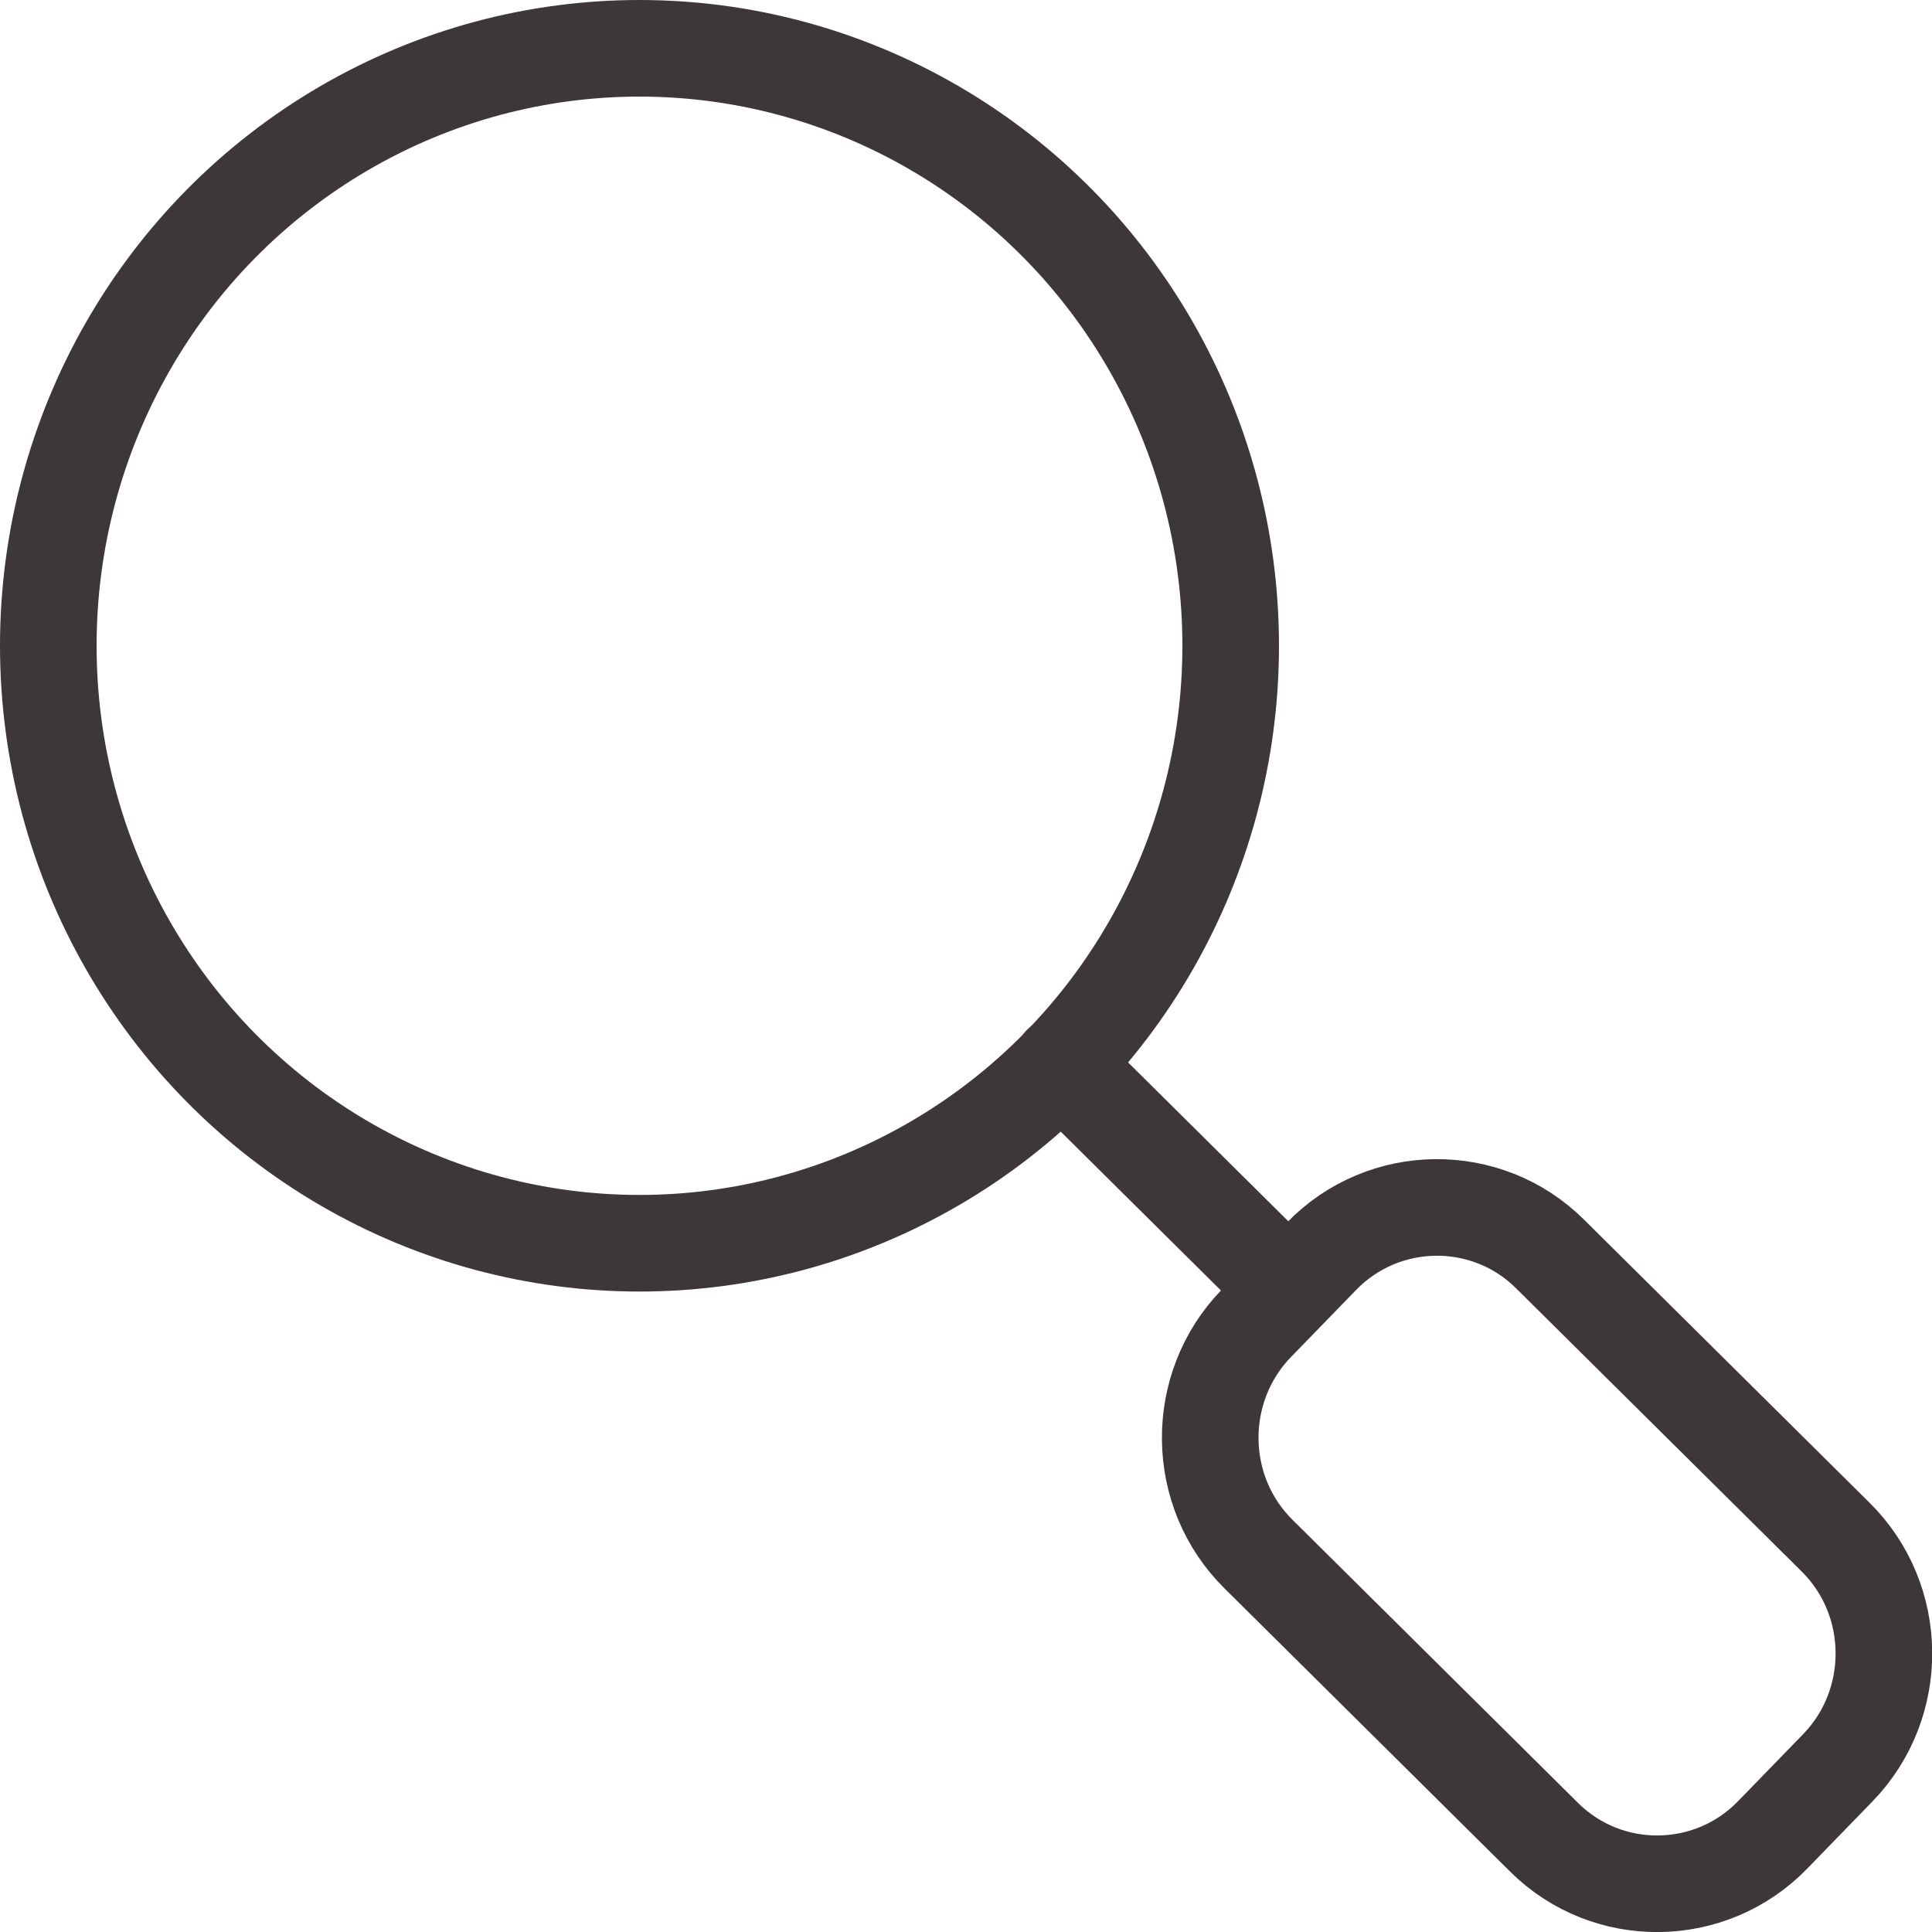
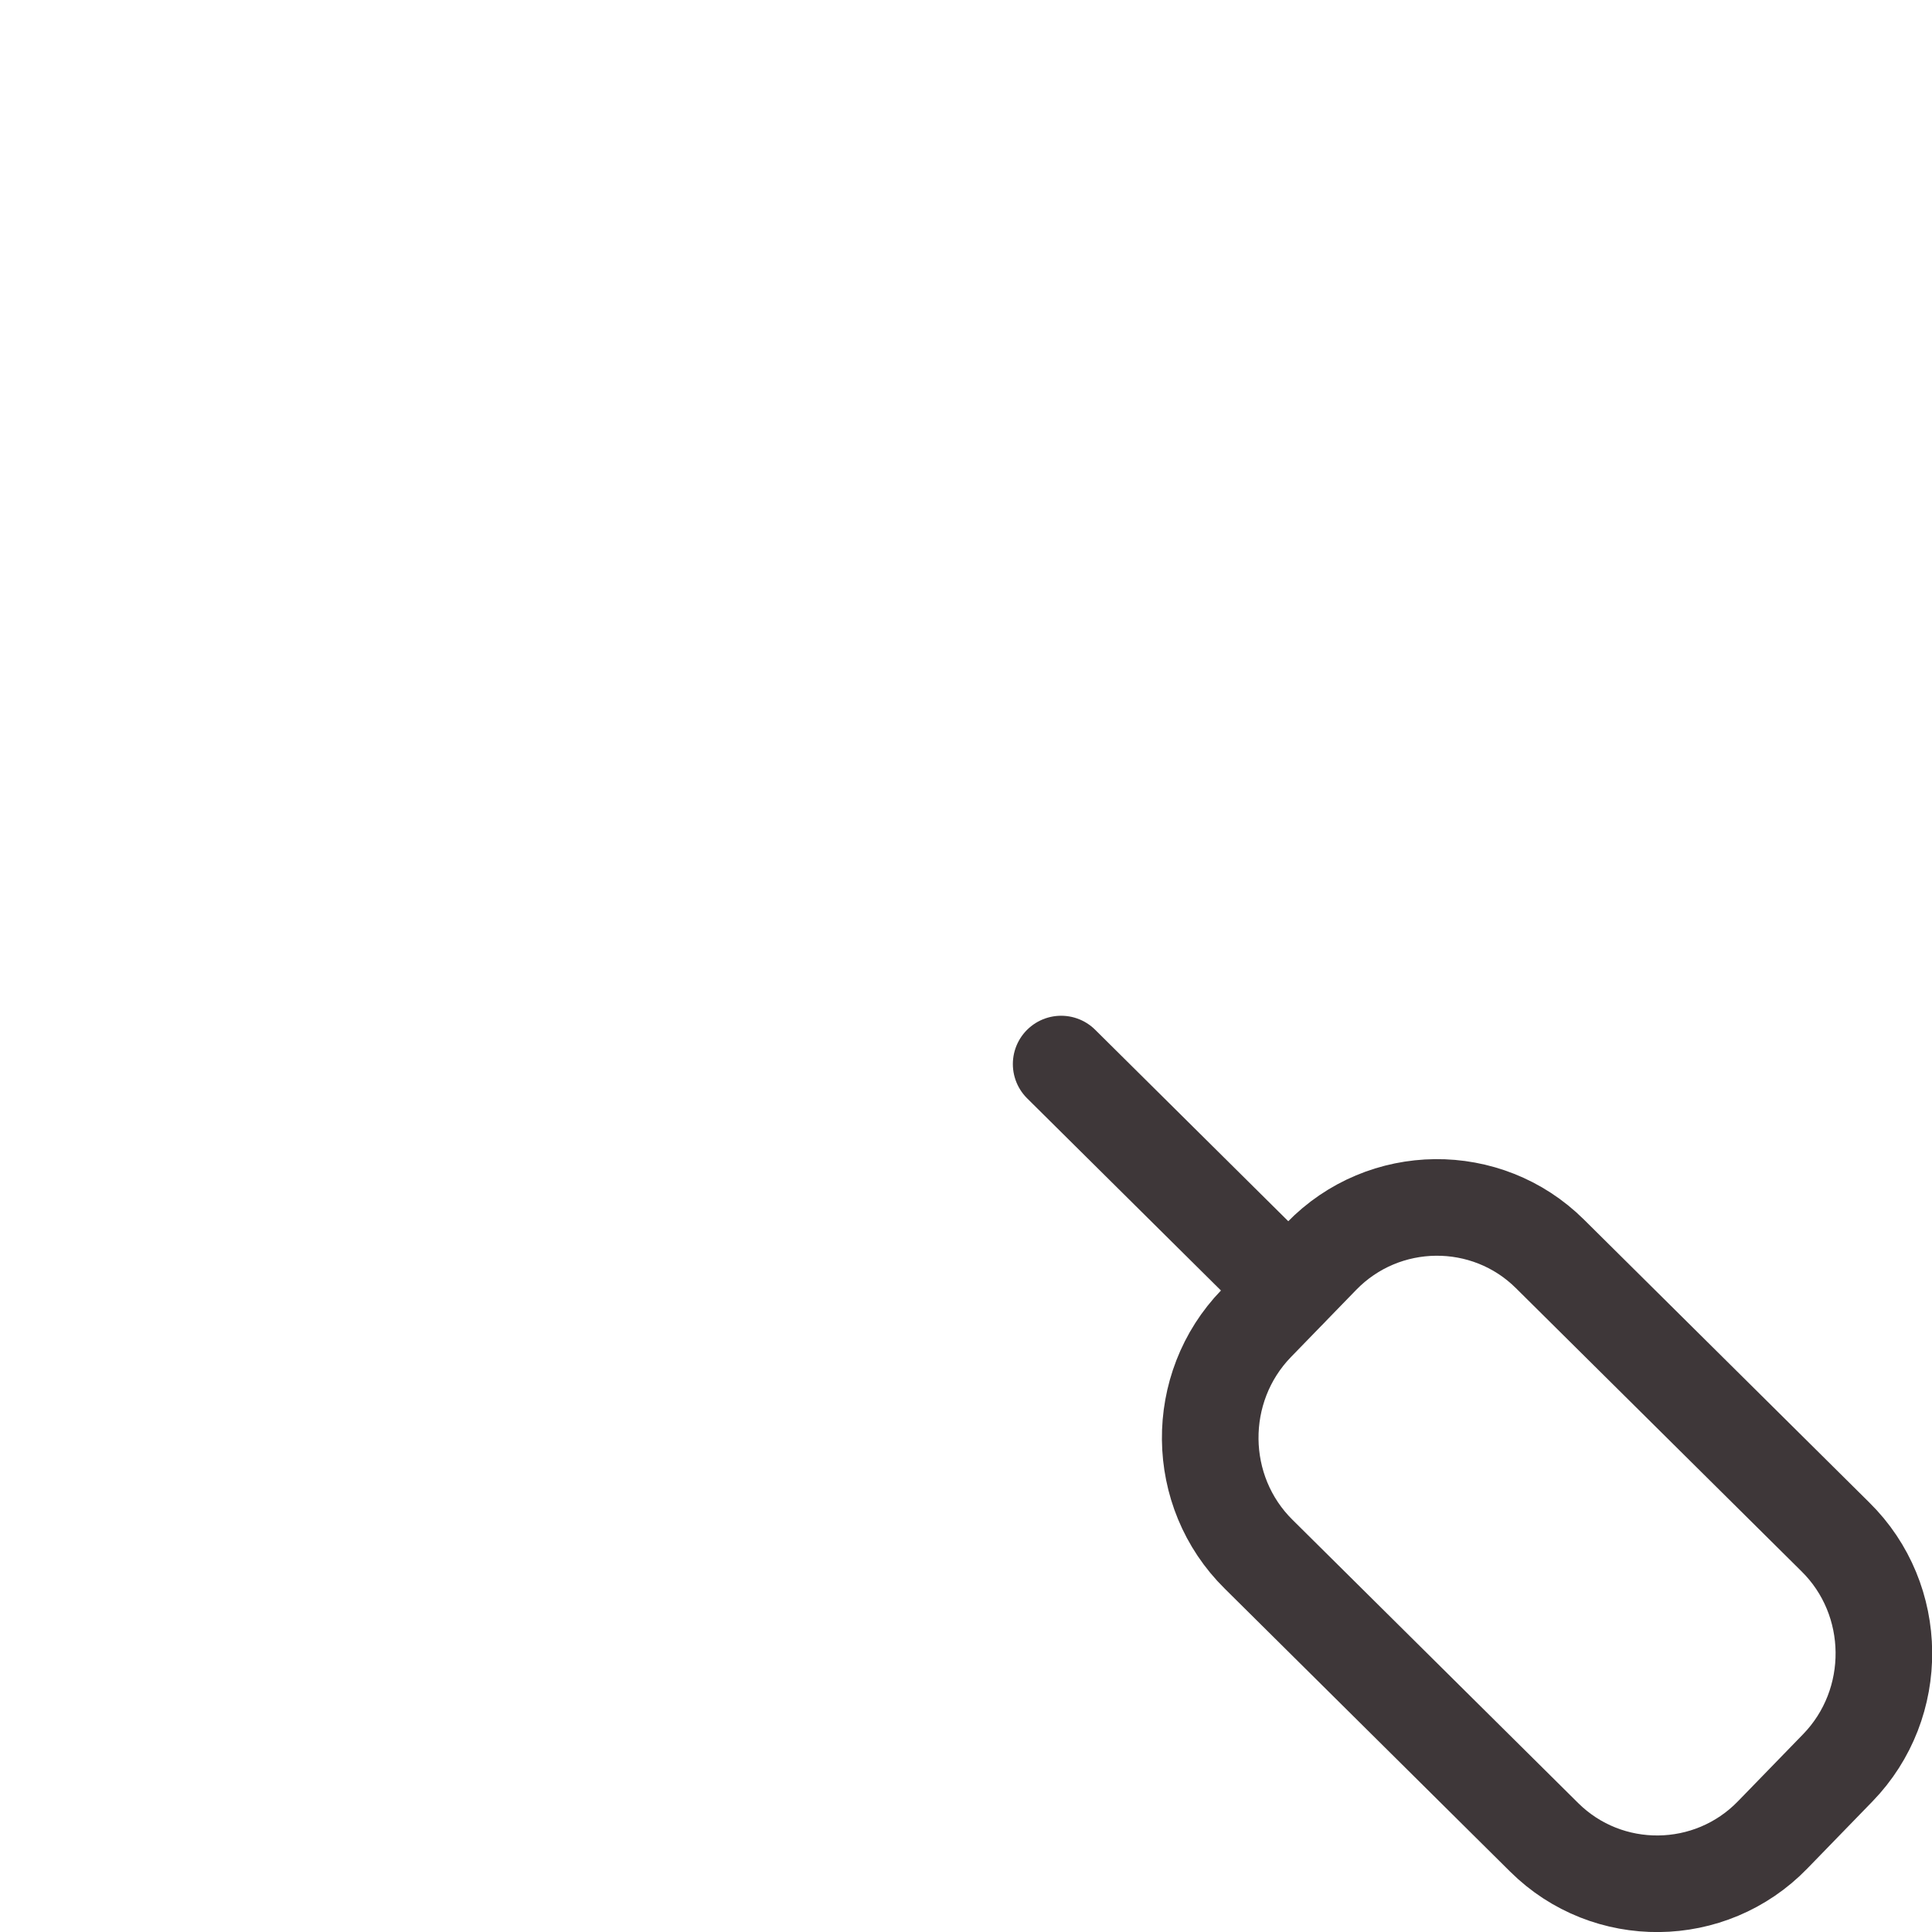
<svg xmlns="http://www.w3.org/2000/svg" id="uuid-bc3acdd1-84e8-4346-b293-5b24c6aa58eb" viewBox="0 0 40 40">
  <g id="uuid-1f9f5dbe-4eaf-47d3-8c48-ec19428e3bef">
    <path d="M36.7,37.99l1.35-1.39c1.29-1.33,1.27-3.48-.05-4.78l-5.91-5.86c-1.31-1.3-3.44-1.28-4.73.05l-1.35,1.39c-1.29,1.33-1.27,3.48.05,4.78l5.91,5.86c1.31,1.3,3.44,1.28,4.73-.05Z" style="fill:none; stroke:#3e3739; stroke-linecap:round; stroke-linejoin:round; stroke-width:2px;" />
    <line x1="21.97" y1="22.03" x2="26.68" y2="26.7" style="fill:none; stroke:#3e3739; stroke-linecap:round; stroke-linejoin:round; stroke-width:2px;" />
-     <ellipse cx="13.24" cy="13.37" rx="12.24" ry="12.37" style="fill:none; stroke:#3e3739; stroke-linecap:round; stroke-linejoin:round; stroke-width:2px;" />
  </g>
</svg>